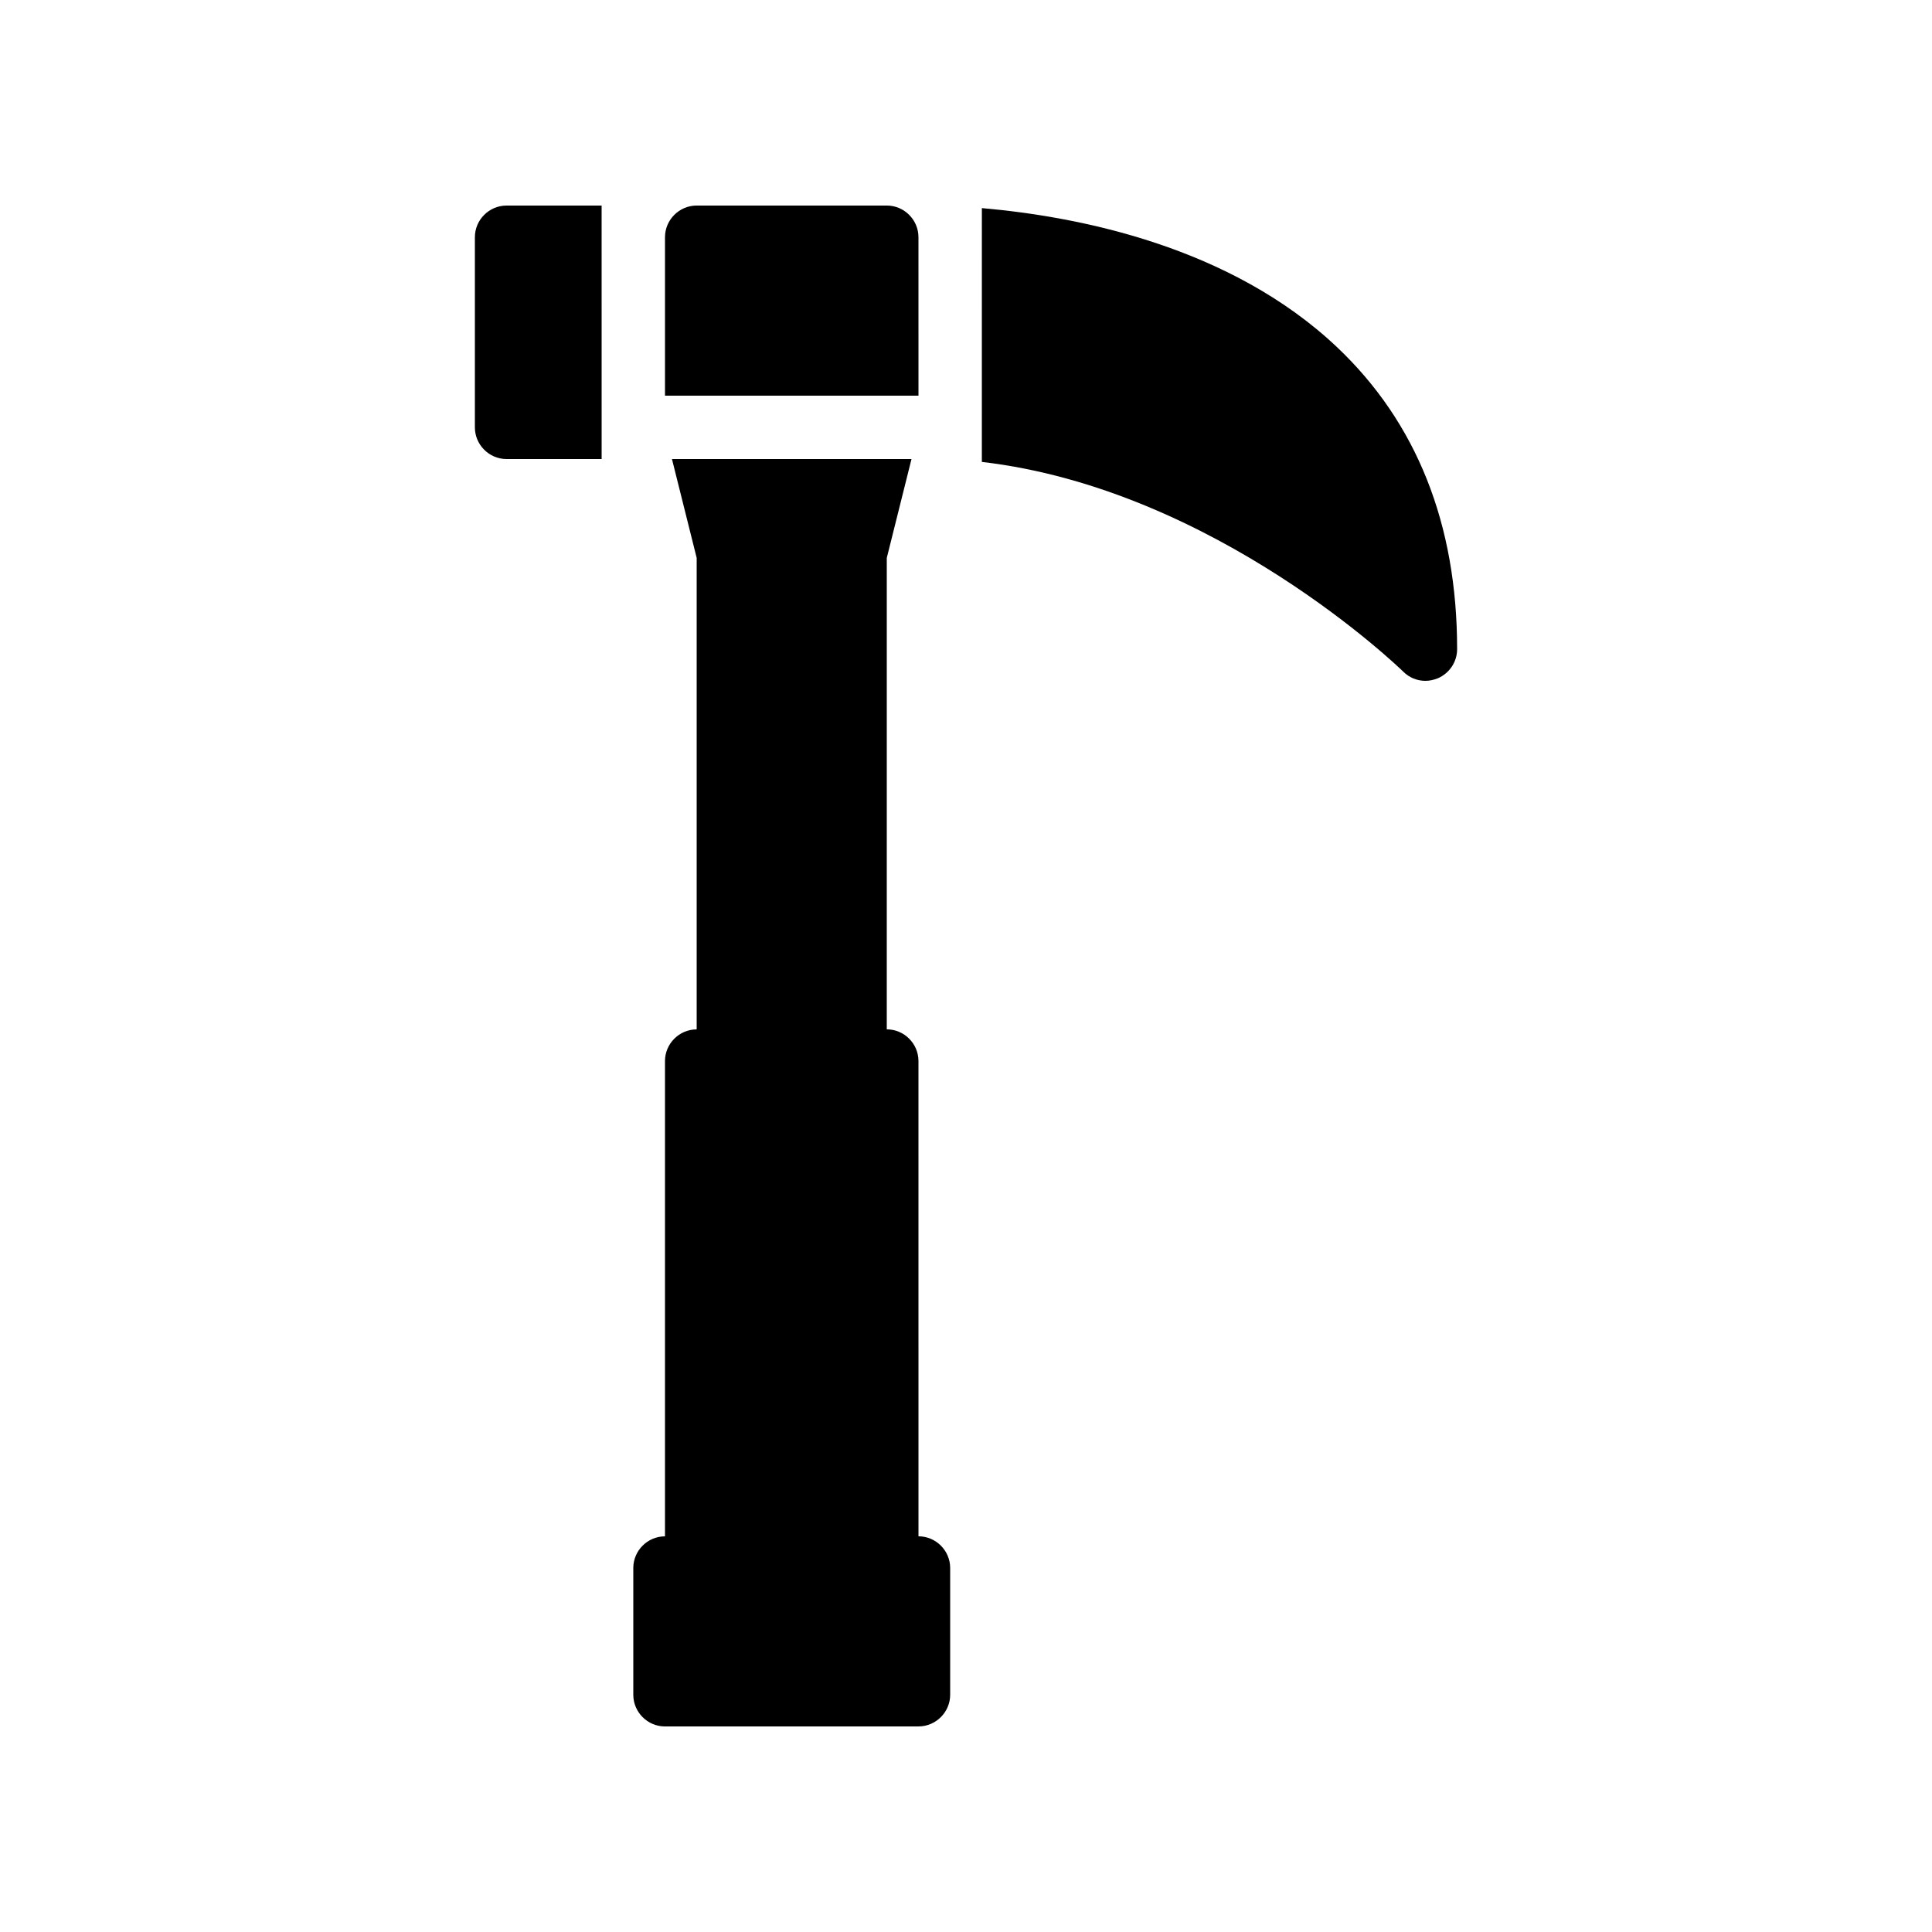
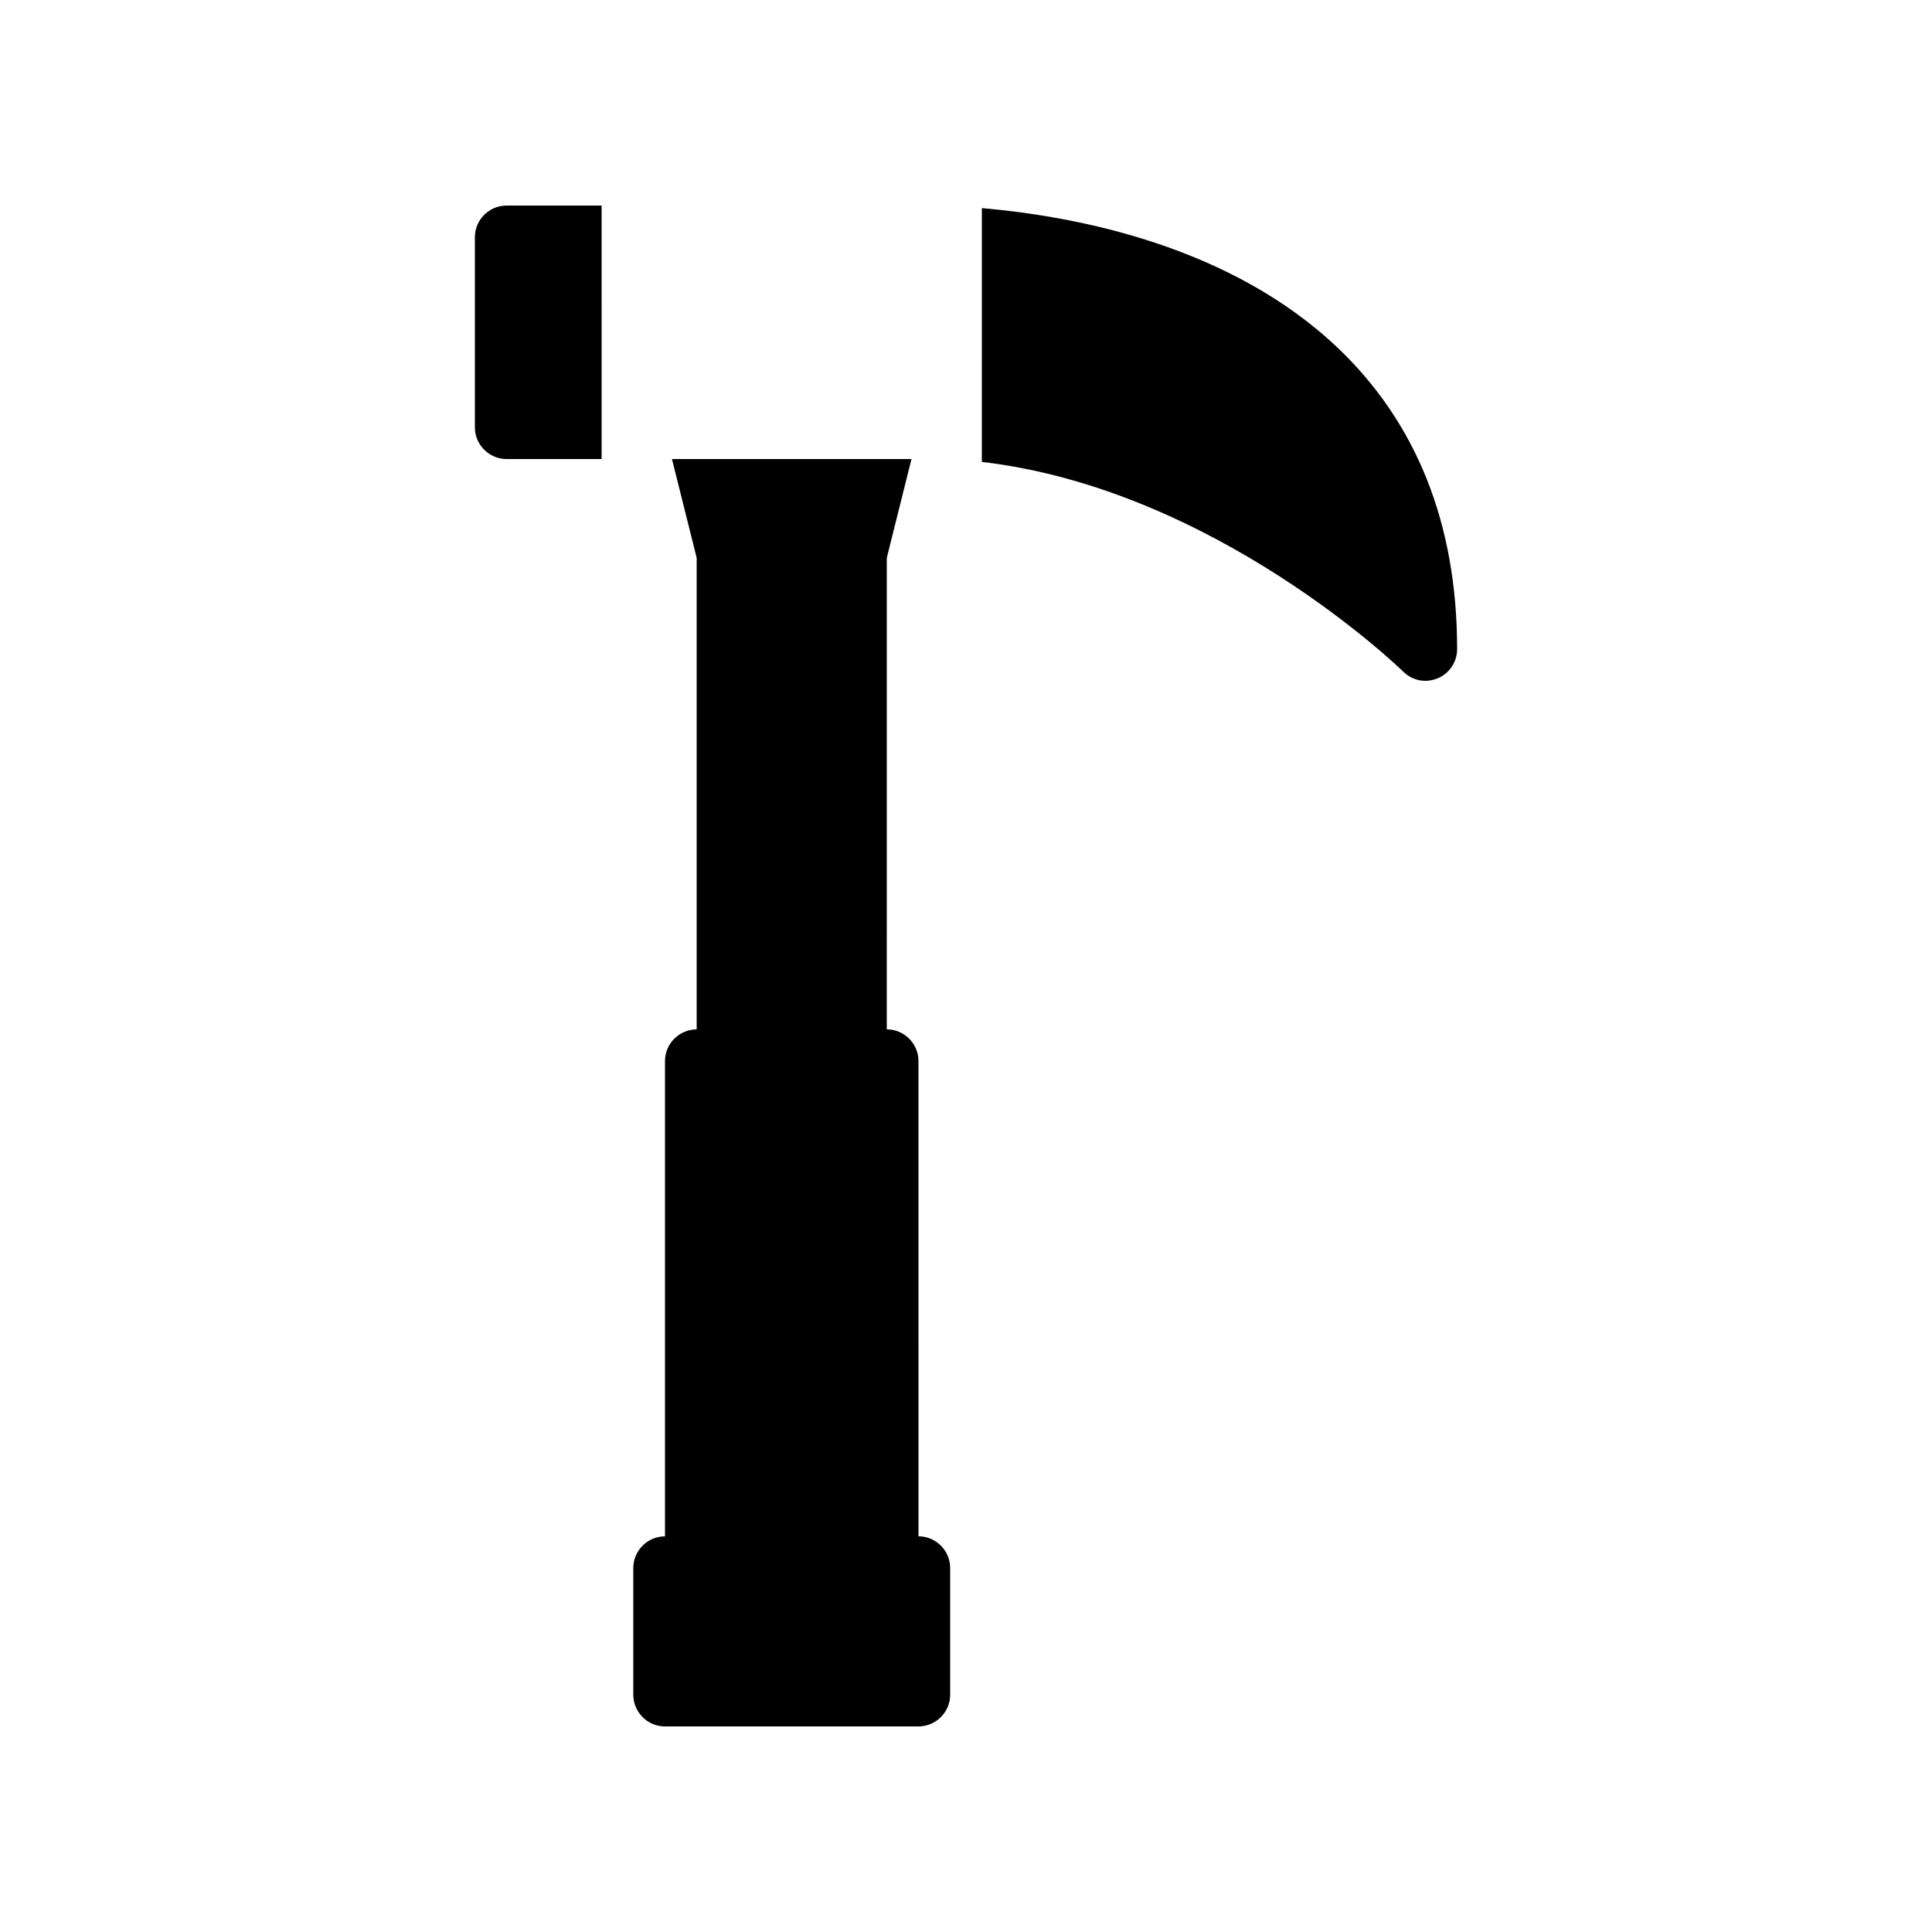
<svg xmlns="http://www.w3.org/2000/svg" fill="#000000" width="800px" height="800px" version="1.1" viewBox="144 144 512 512">
  <g>
    <path d="m320.23 601.52h67.176c4.617 0 8.398-3.777 8.398-8.398v-33.586c0-4.617-3.777-8.398-8.398-8.398l-0.004-125.95c0-4.617-3.777-8.398-8.398-8.398l0.004-124.94 6.547-26.199h-63.48l6.551 26.199v124.95c-4.617 0-8.398 3.777-8.398 8.398v125.95c-4.617 0-8.398 3.777-8.398 8.398v33.586c0.004 4.613 3.781 8.395 8.402 8.395z" />
    <path d="m269.85 206.87v50.383c0 4.617 3.777 8.398 8.398 8.398h25.191l-0.004-67.176h-25.191c-4.617 0-8.395 3.777-8.395 8.395z" />
    <path d="m404.2 266.41c61.883 7.223 111.09 55 111.68 55.586 1.594 1.594 3.695 2.434 5.879 2.434 1.09 0 2.184-0.25 3.273-0.672 3.106-1.344 5.121-4.367 5.121-7.727 0-33.168-10.746-60.121-31.906-80.105-28.215-26.617-68.266-34.512-94.043-36.777z" />
-     <path d="m320.23 206.87v41.984h67.176l-0.004-41.984c0-4.617-3.777-8.398-8.398-8.398h-50.383c-4.613 0.004-8.391 3.781-8.391 8.398z" />
  </g>
</svg>